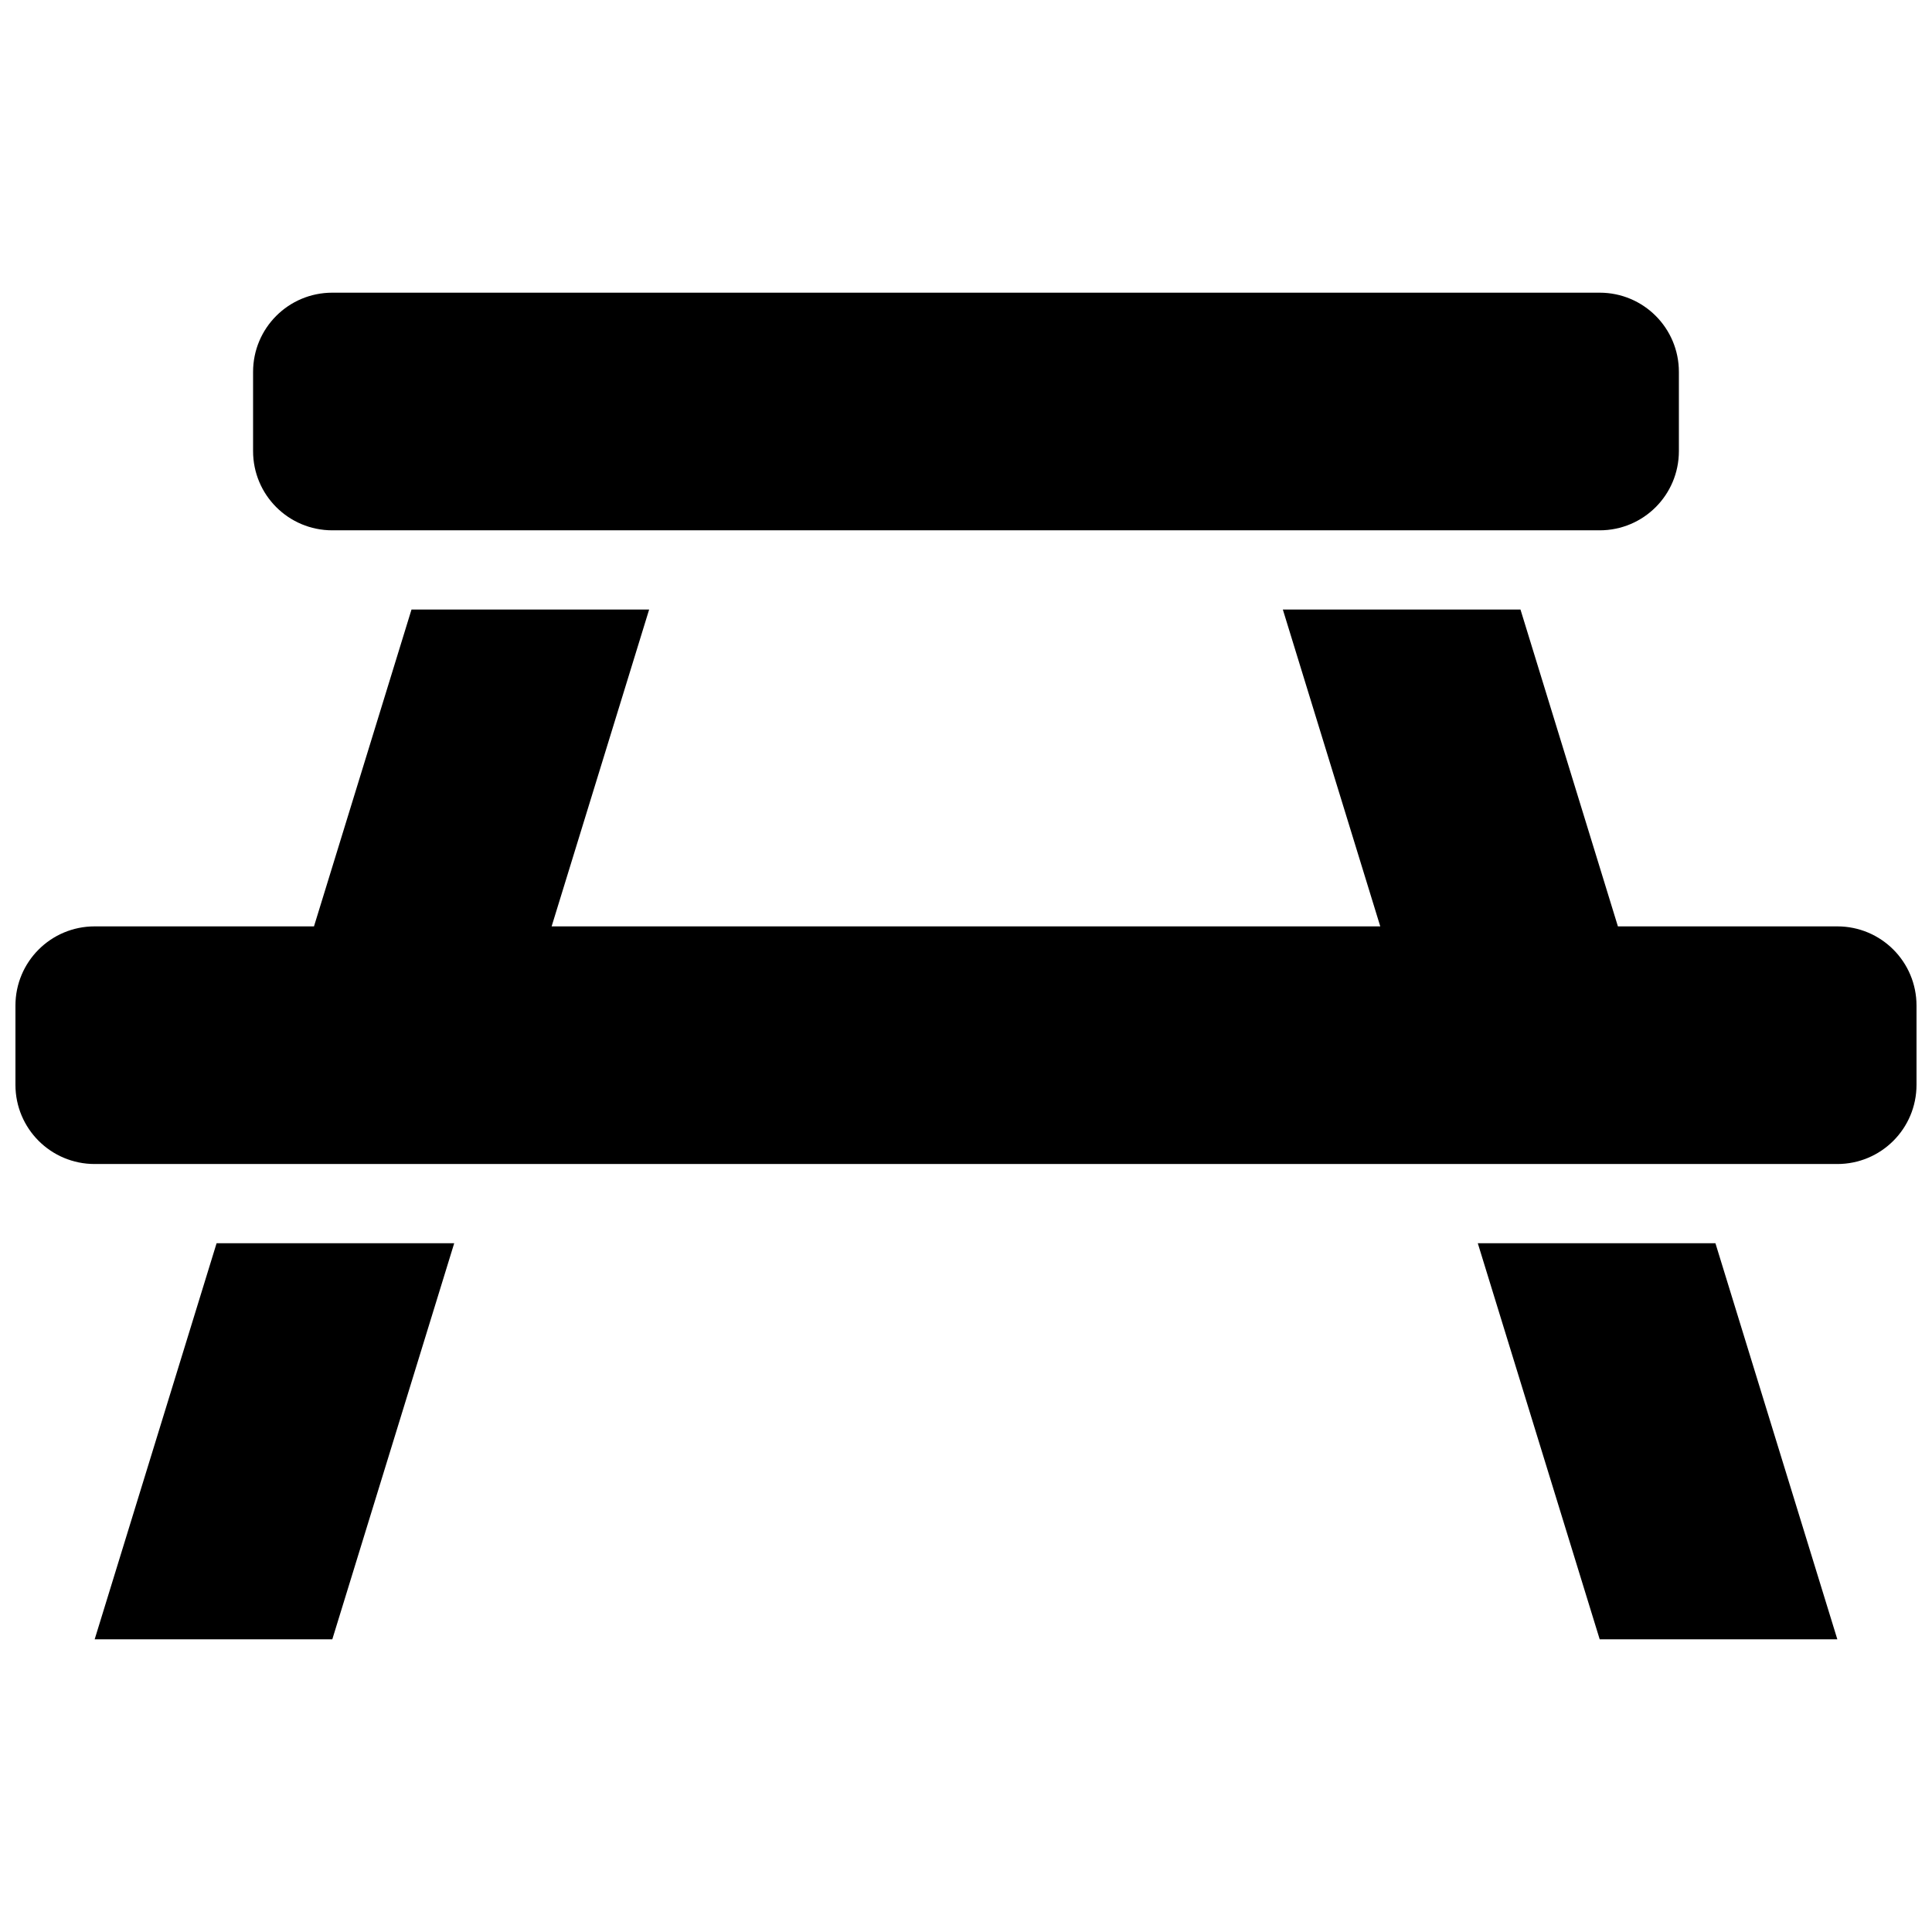
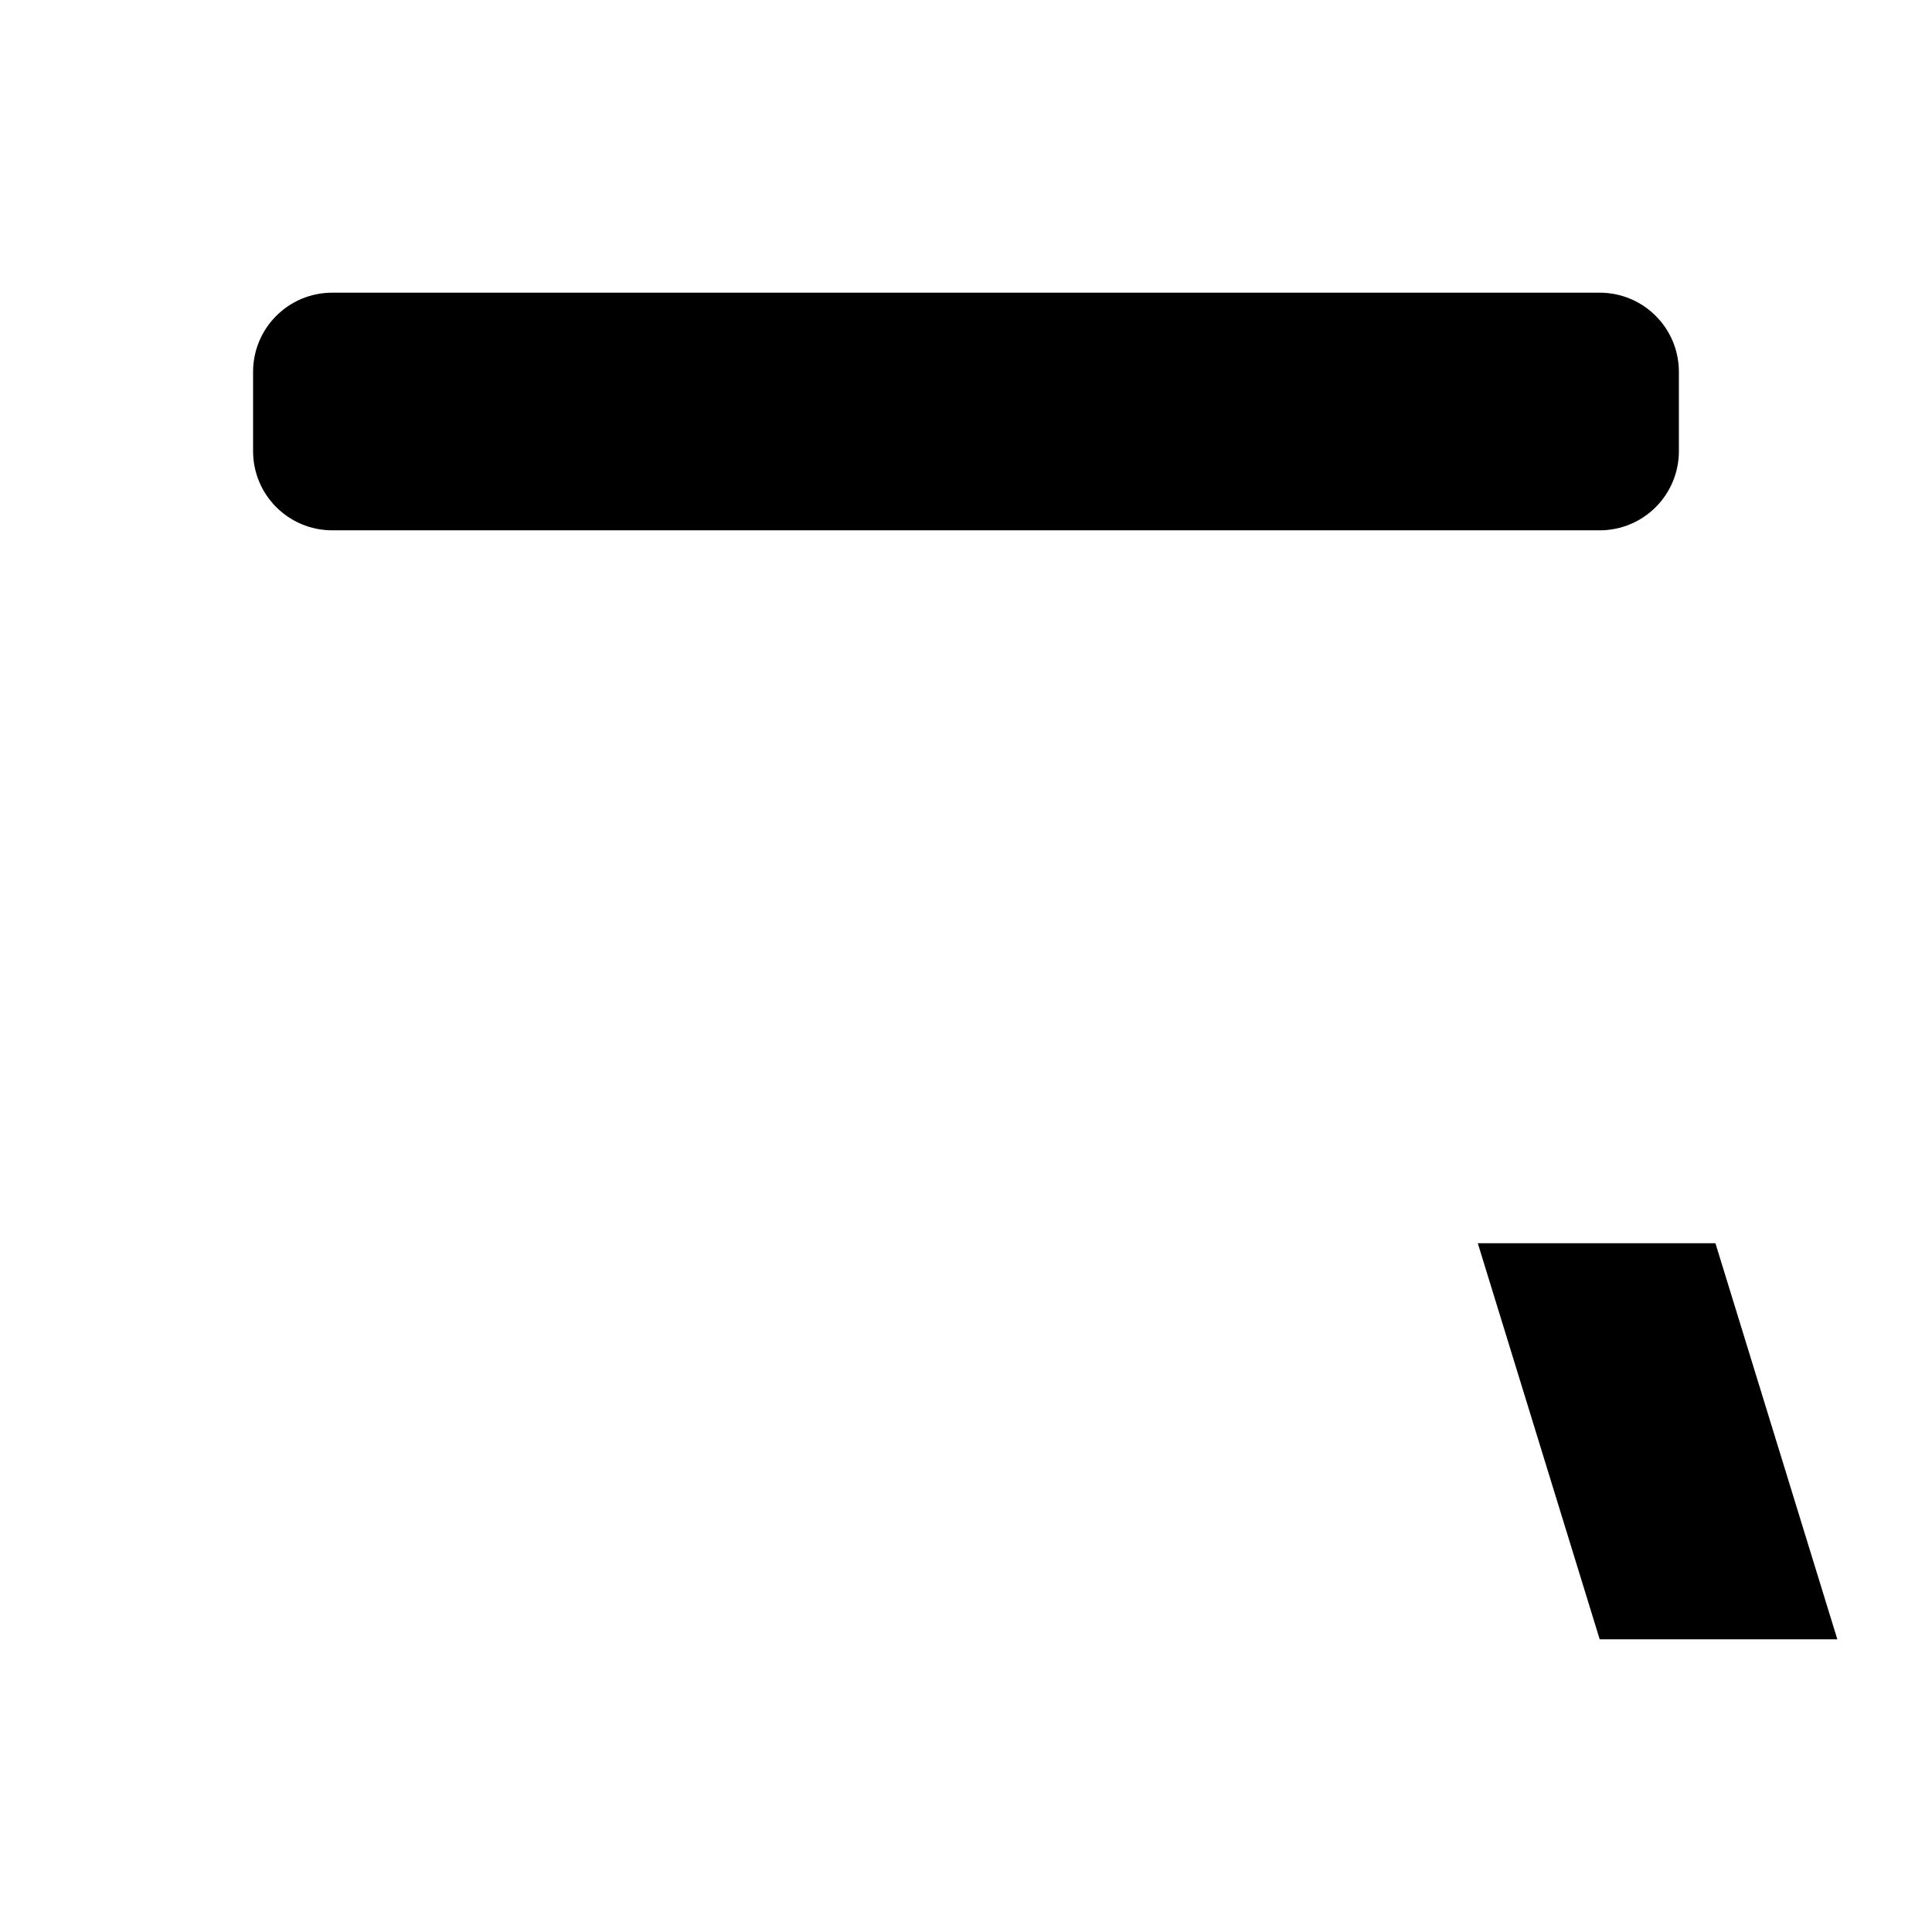
<svg xmlns="http://www.w3.org/2000/svg" width="800px" height="800px" version="1.1" viewBox="144 144 512 512">
  <defs>
    <clipPath id="a">
-       <path d="m148.09 305h503.81v148h-503.81z" />
-     </clipPath>
+       </clipPath>
  </defs>
-   <path d="m169.09 578.43h62.977l32.305-104.96h-62.973z" />
  <path d="m535.63 473.47 32.305 104.96h62.977l-32.305-104.96z" />
  <path d="m232.06 284.54h335.87c11.609 0 20.992-9.383 20.992-20.992v-20.992c0-11.609-9.383-20.992-20.992-20.992h-335.87c-11.609 0-20.992 9.383-20.992 20.992v20.992c0 11.609 9.383 20.992 20.992 20.992z" />
  <g clip-path="url(#a)">
-     <path d="m630.91 389.5h-58.148l-25.82-83.969h-62.977l25.82 83.969h-219.6l25.844-83.969h-62.977l-25.844 83.969h-58.125c-11.609 0-20.992 9.383-20.992 20.992v20.992c0 11.609 9.383 20.992 20.992 20.992h461.82c11.609 0 20.992-9.383 20.992-20.992v-20.992c0-11.609-9.383-20.992-20.992-20.992z" />
-   </g>
+     </g>
</svg>